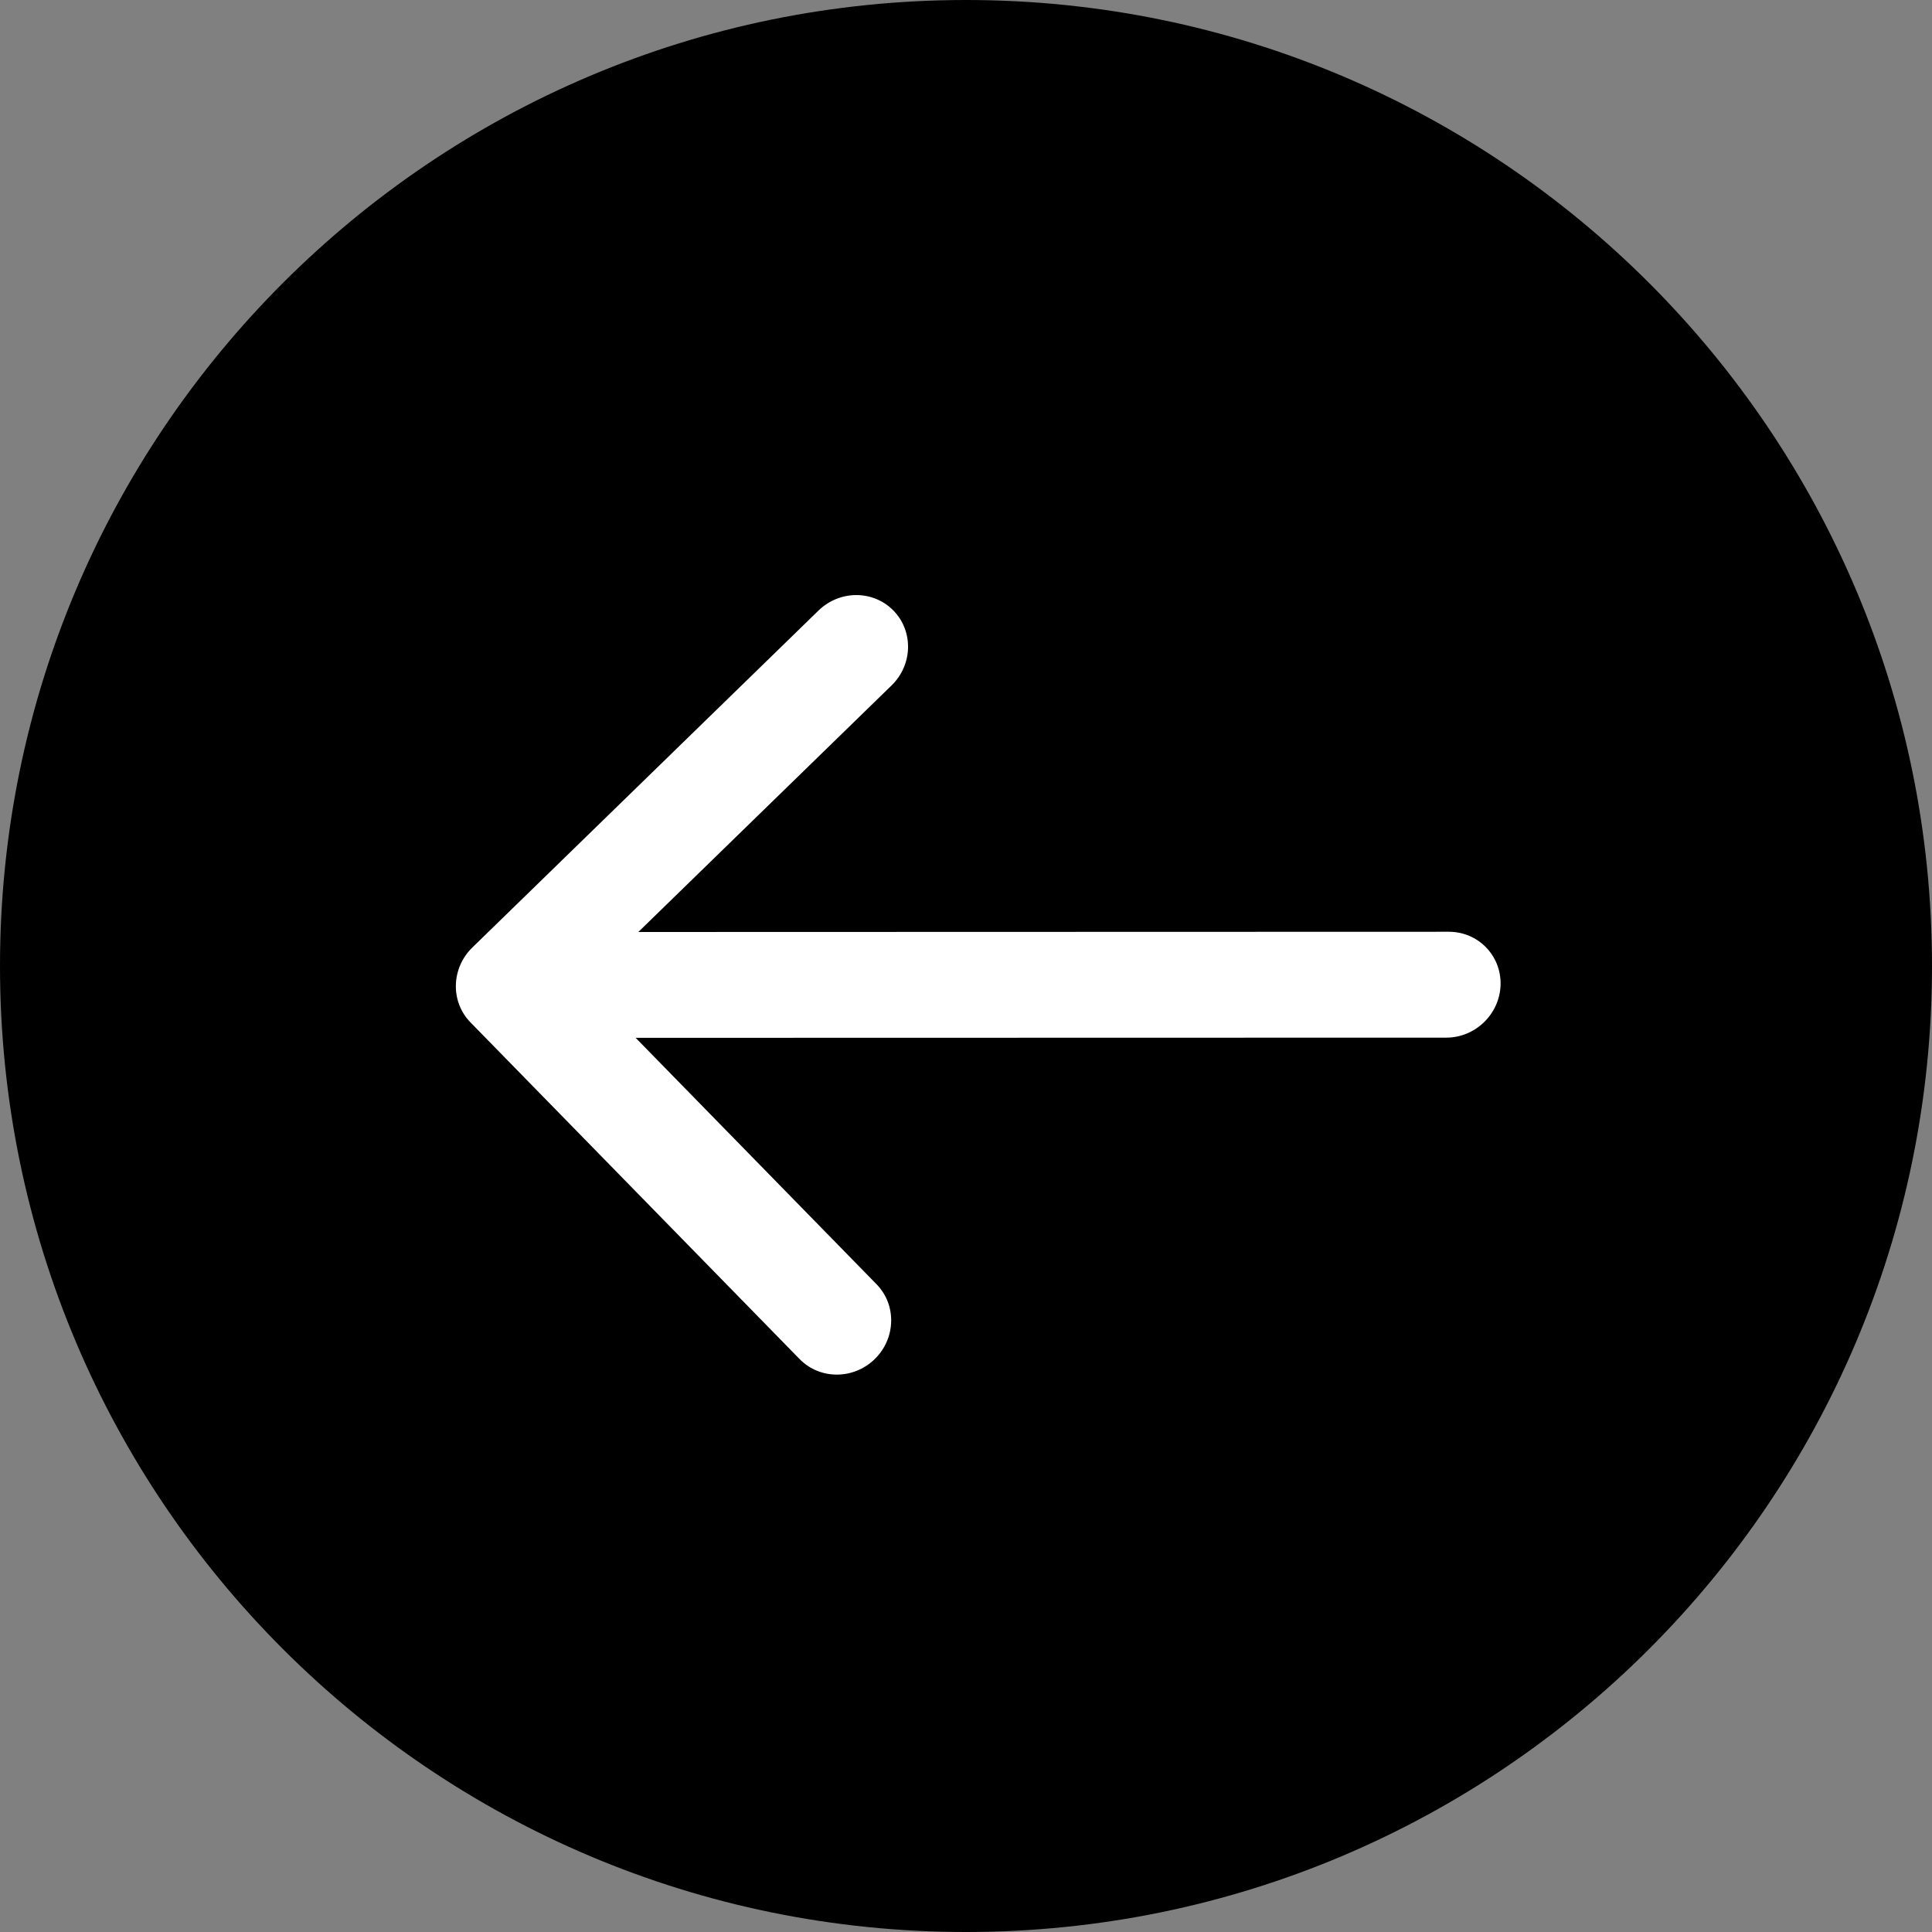
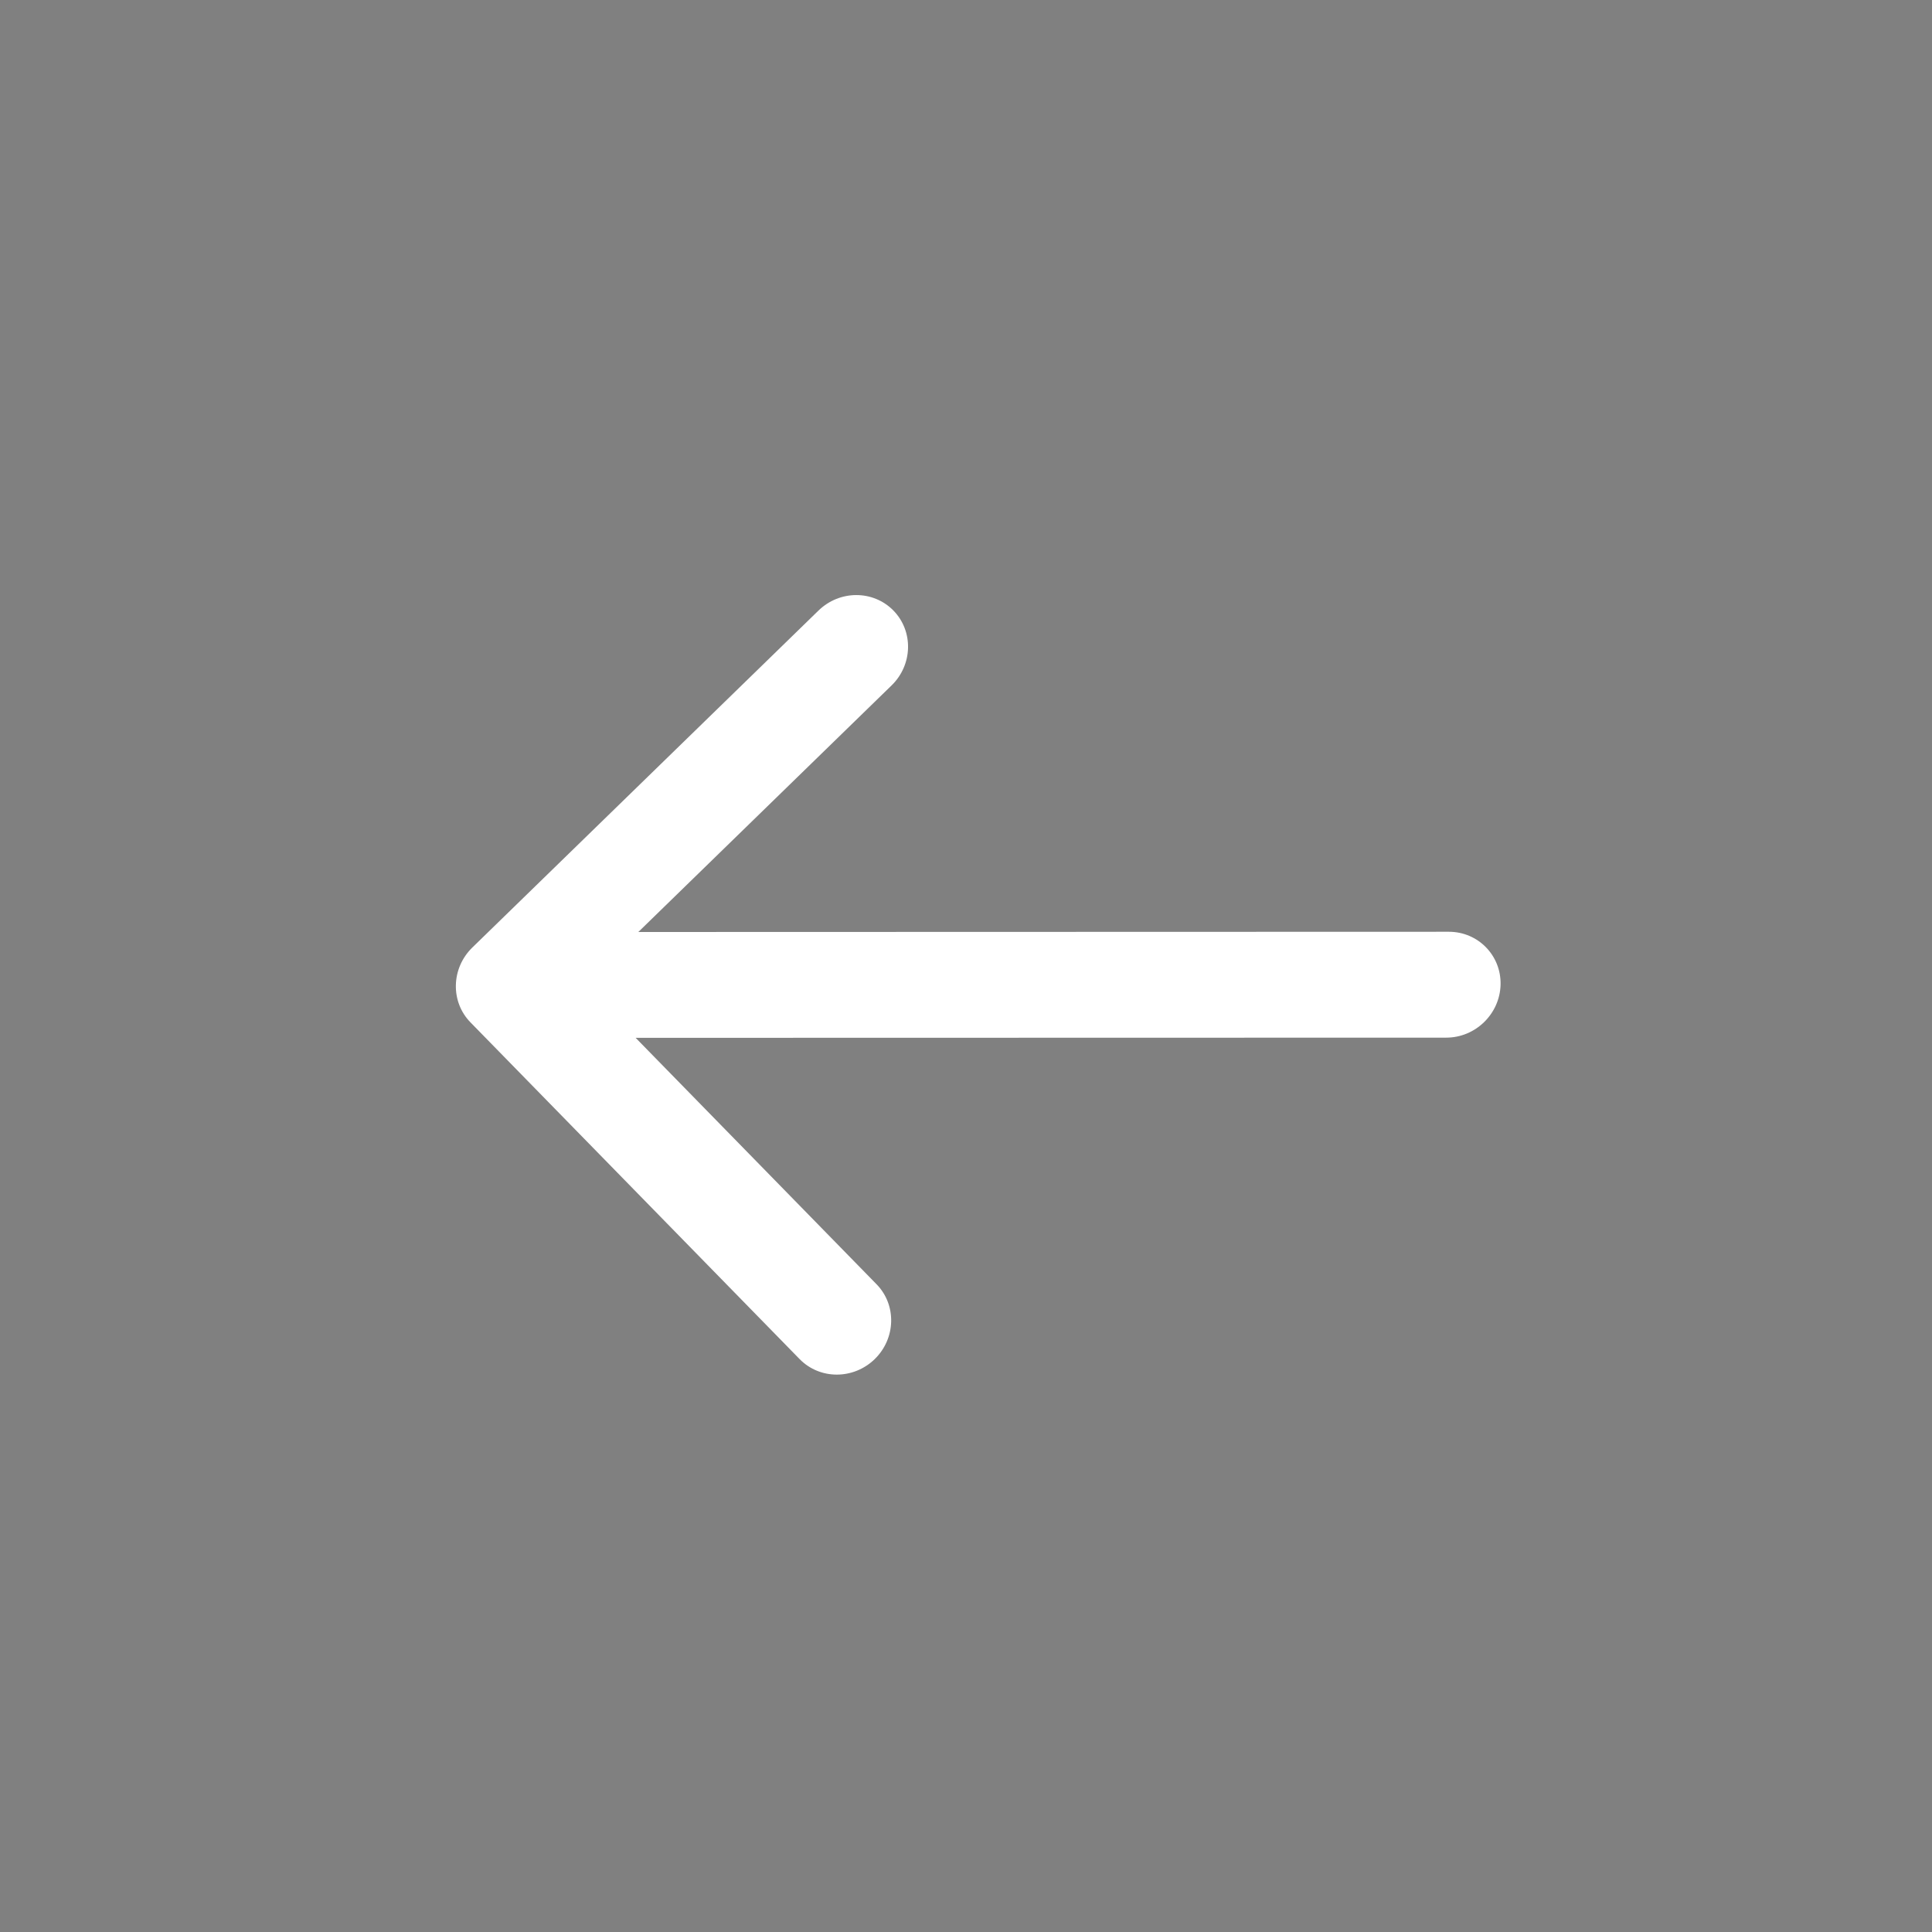
<svg xmlns="http://www.w3.org/2000/svg" width="36" height="36" viewBox="0 0 36 36" fill="none">
  <rect x="0" y="0" width="36" height="36" fill="#808080" stroke="none" />
-   <path d="M18 36C8.059 36 0 27.941 0 18C0 8.059 8.059 0 18 0C27.941 0 36 8.059 36 18C36 27.941 27.941 36 18 36Z" fill="black" />
  <path d="M26.997 17.362C27.543 17.362 27.974 17.804 27.961 18.348C27.947 18.893 27.494 19.335 26.948 19.335L26.972 18.349L26.997 17.362ZM8.767 19.051C8.39 18.666 8.406 18.041 8.801 17.656L15.25 11.378C15.646 10.992 16.271 10.992 16.648 11.377C17.024 11.762 17.009 12.387 16.613 12.772L10.881 18.353L16.333 23.93C16.71 24.315 16.694 24.94 16.299 25.325C15.903 25.71 15.277 25.71 14.9 25.325L8.767 19.051ZM26.972 18.349L26.948 19.335L9.458 19.339L9.483 18.353L9.508 17.367L26.997 17.362L26.972 18.349Z" fill="white" />
</svg>